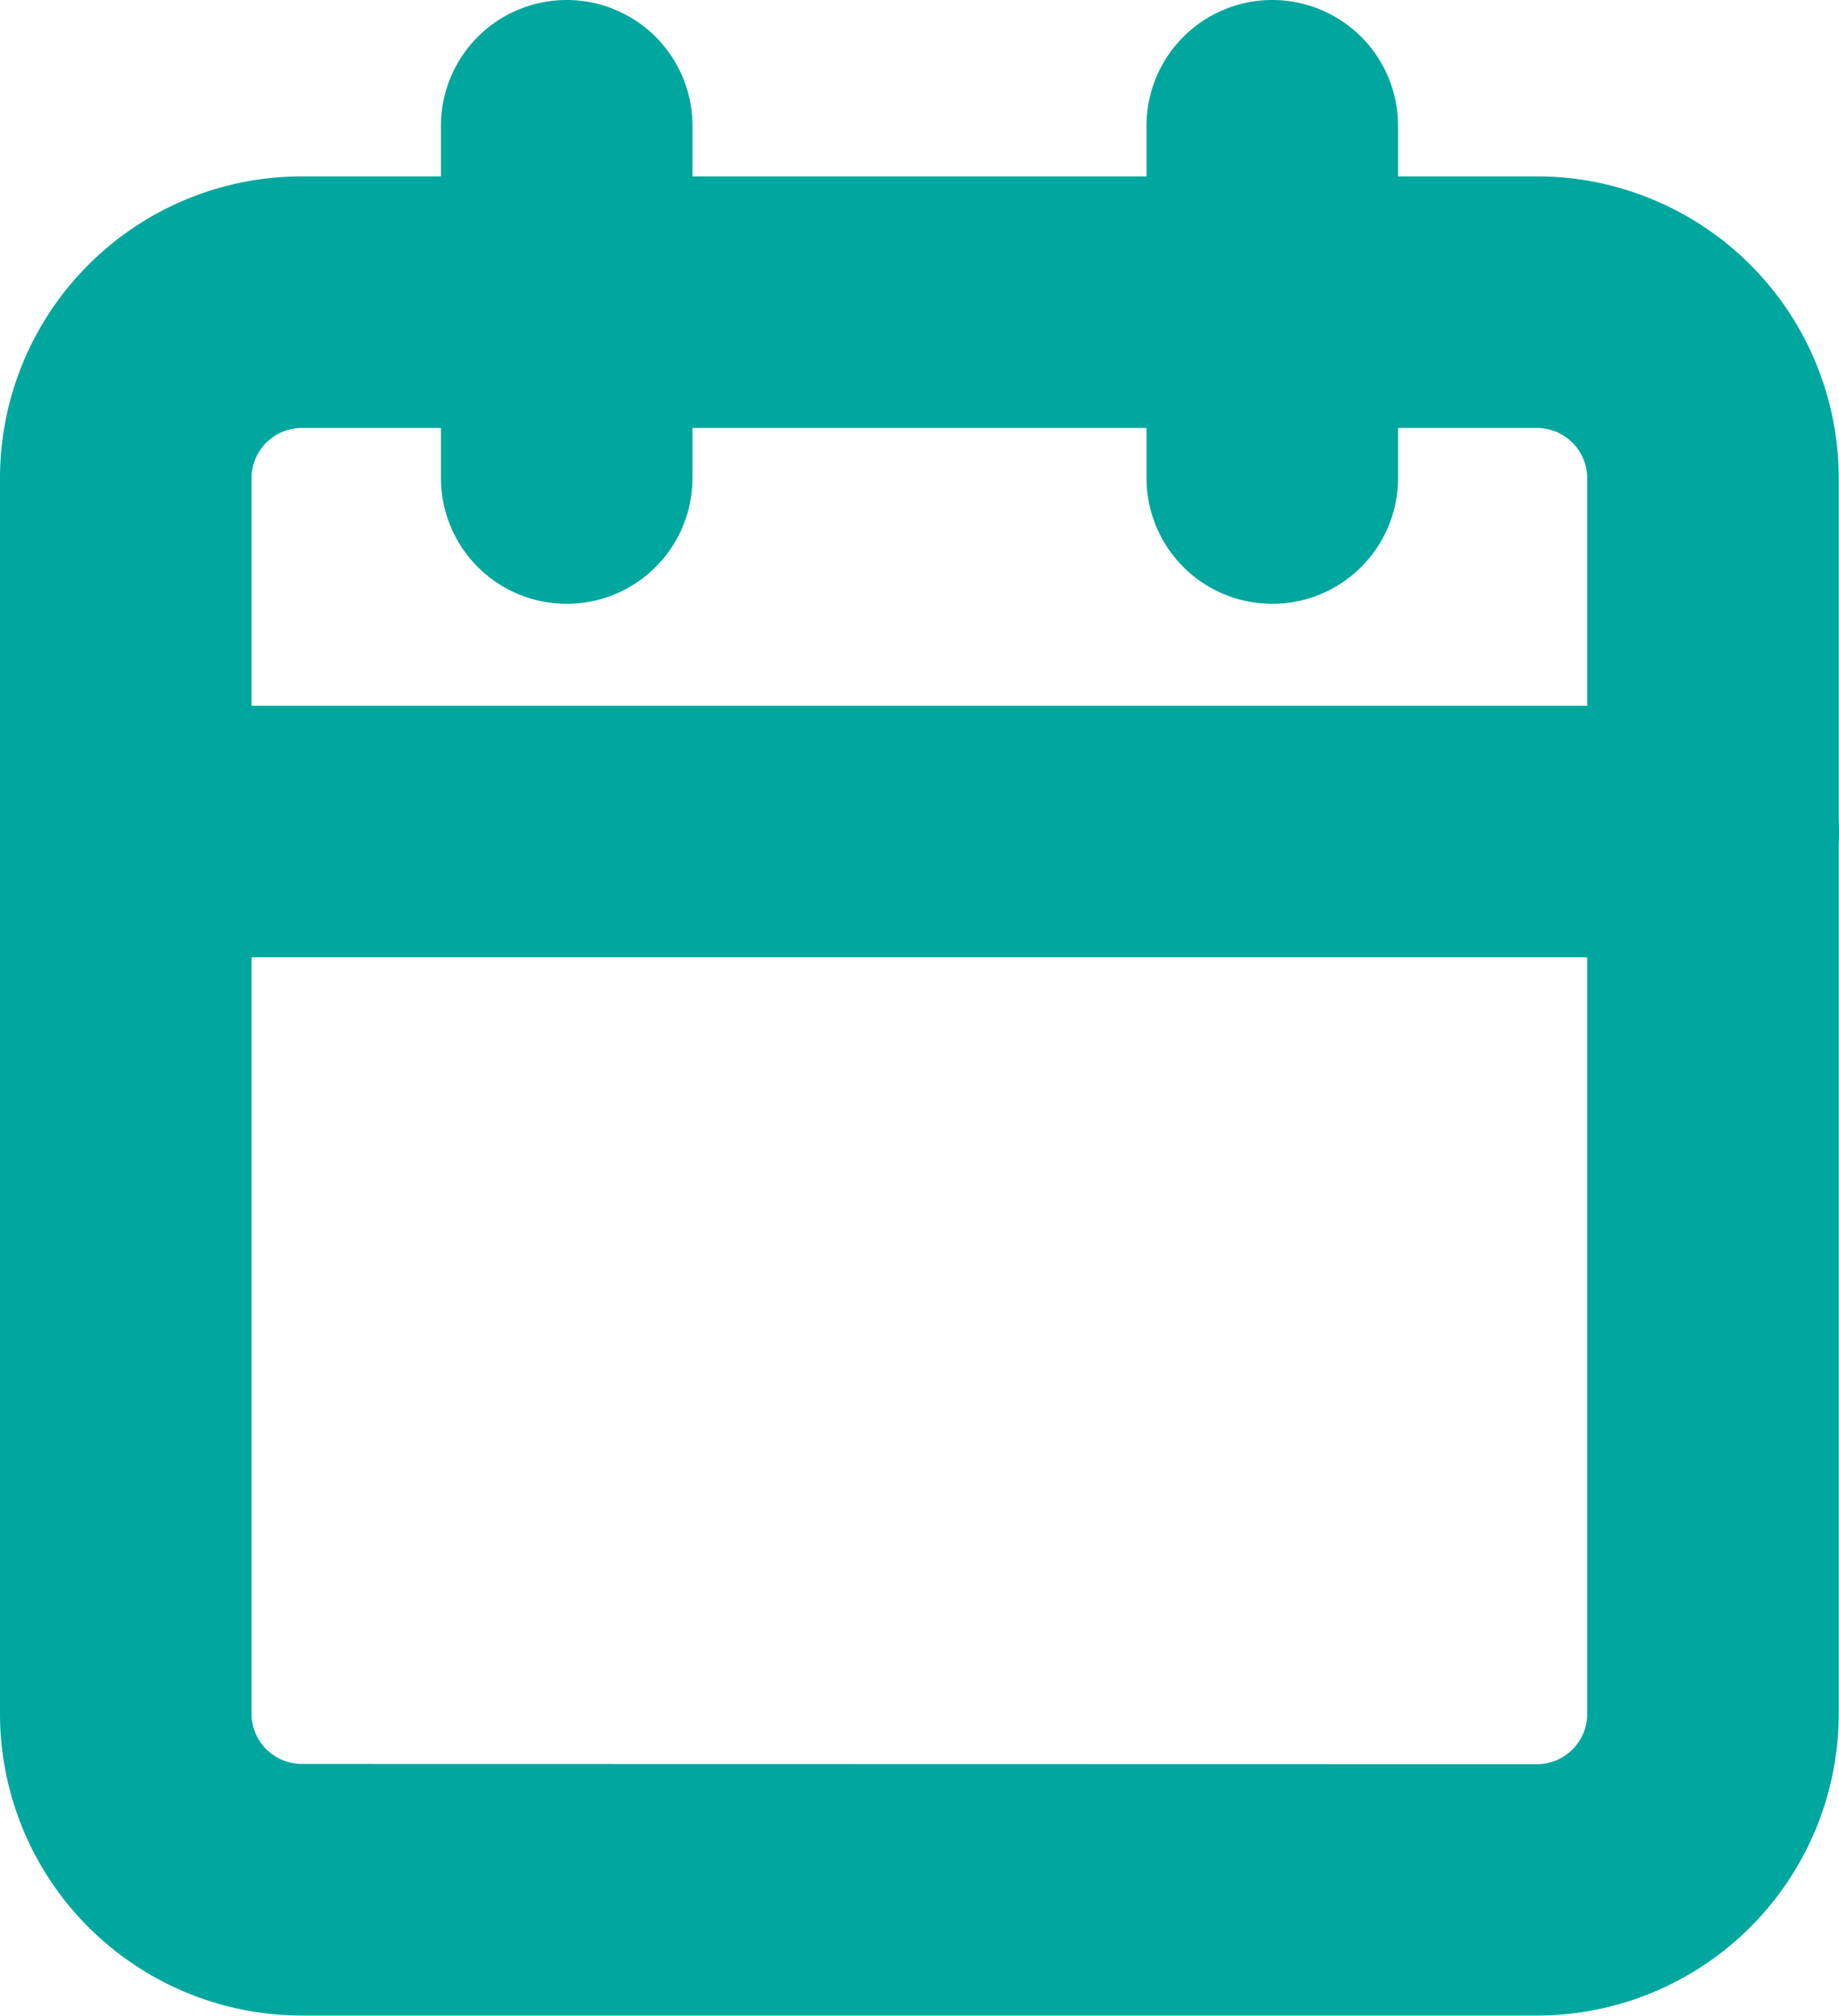
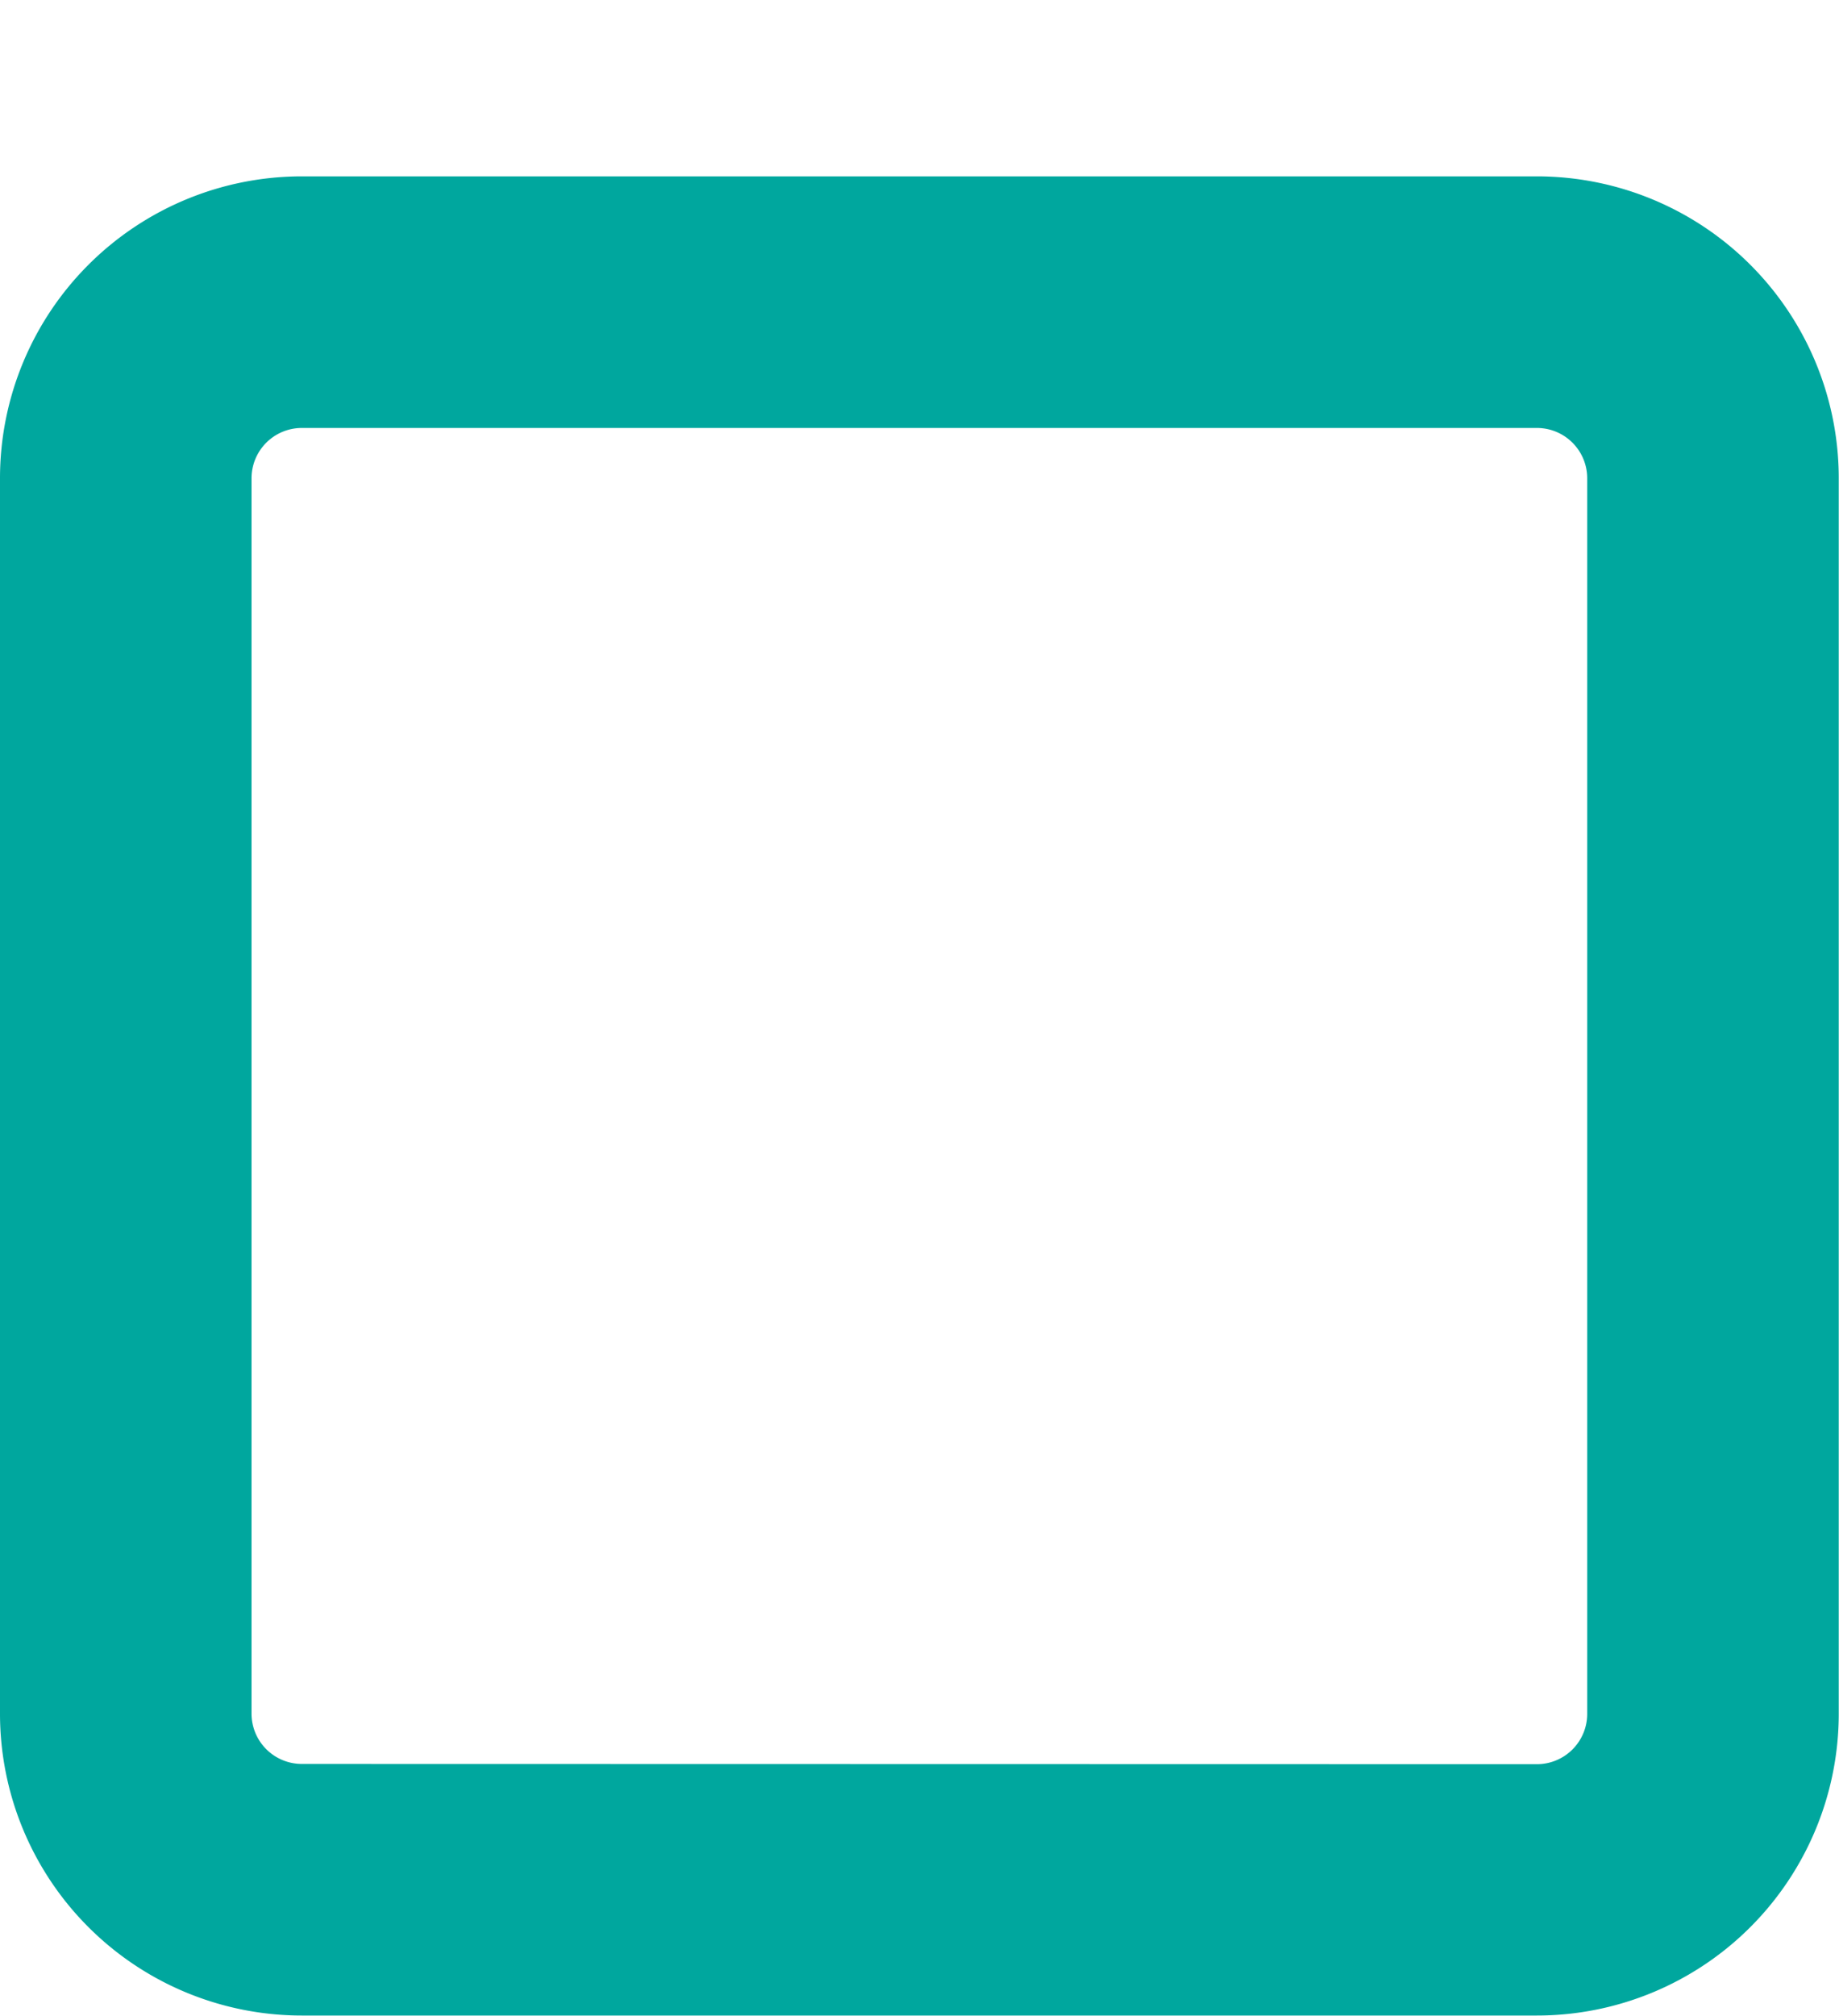
<svg xmlns="http://www.w3.org/2000/svg" width="14.622" height="16.024" viewBox="0 0 14.622 16.024">
  <g id="Icon_feather-calendar" data-name="Icon feather-calendar" transform="translate(-3.5 -2)">
    <path id="Path_2731" data-name="Path 2731" d="M5.9,5H15.72a2.4,2.4,0,0,1,2.4,2.4V17.22a2.4,2.4,0,0,1-2.4,2.4H5.9a2.4,2.4,0,0,1-2.4-2.4V7.4A2.4,2.4,0,0,1,5.9,5ZM15.72,17.622a.4.4,0,0,0,.4-.4V7.4a.4.4,0,0,0-.4-.4H5.9a.4.4,0,0,0-.4.4V17.22a.4.4,0,0,0,.4.4Z" transform="translate(0 -1.598)" fill="#00a79e" />
-     <path id="Path_2732" data-name="Path 2732" d="M24,6.8a1,1,0,0,1-1-1V3a1,1,0,1,1,2,0V5.8A1,1,0,0,1,24,6.8Z" transform="translate(-10.384)" fill="#00a79e" />
-     <path id="Path_2733" data-name="Path 2733" d="M12,6.8a1,1,0,0,1-1-1V3a1,1,0,1,1,2,0V5.8A1,1,0,0,1,12,6.8Z" transform="translate(-3.994)" fill="#00a79e" />
-     <path id="Path_2734" data-name="Path 2734" d="M17.122,16H4.5a1,1,0,1,1,0-2H17.122a1,1,0,1,1,0,2Z" transform="translate(0 -6.39)" fill="#00a79e" />
  </g>
</svg>